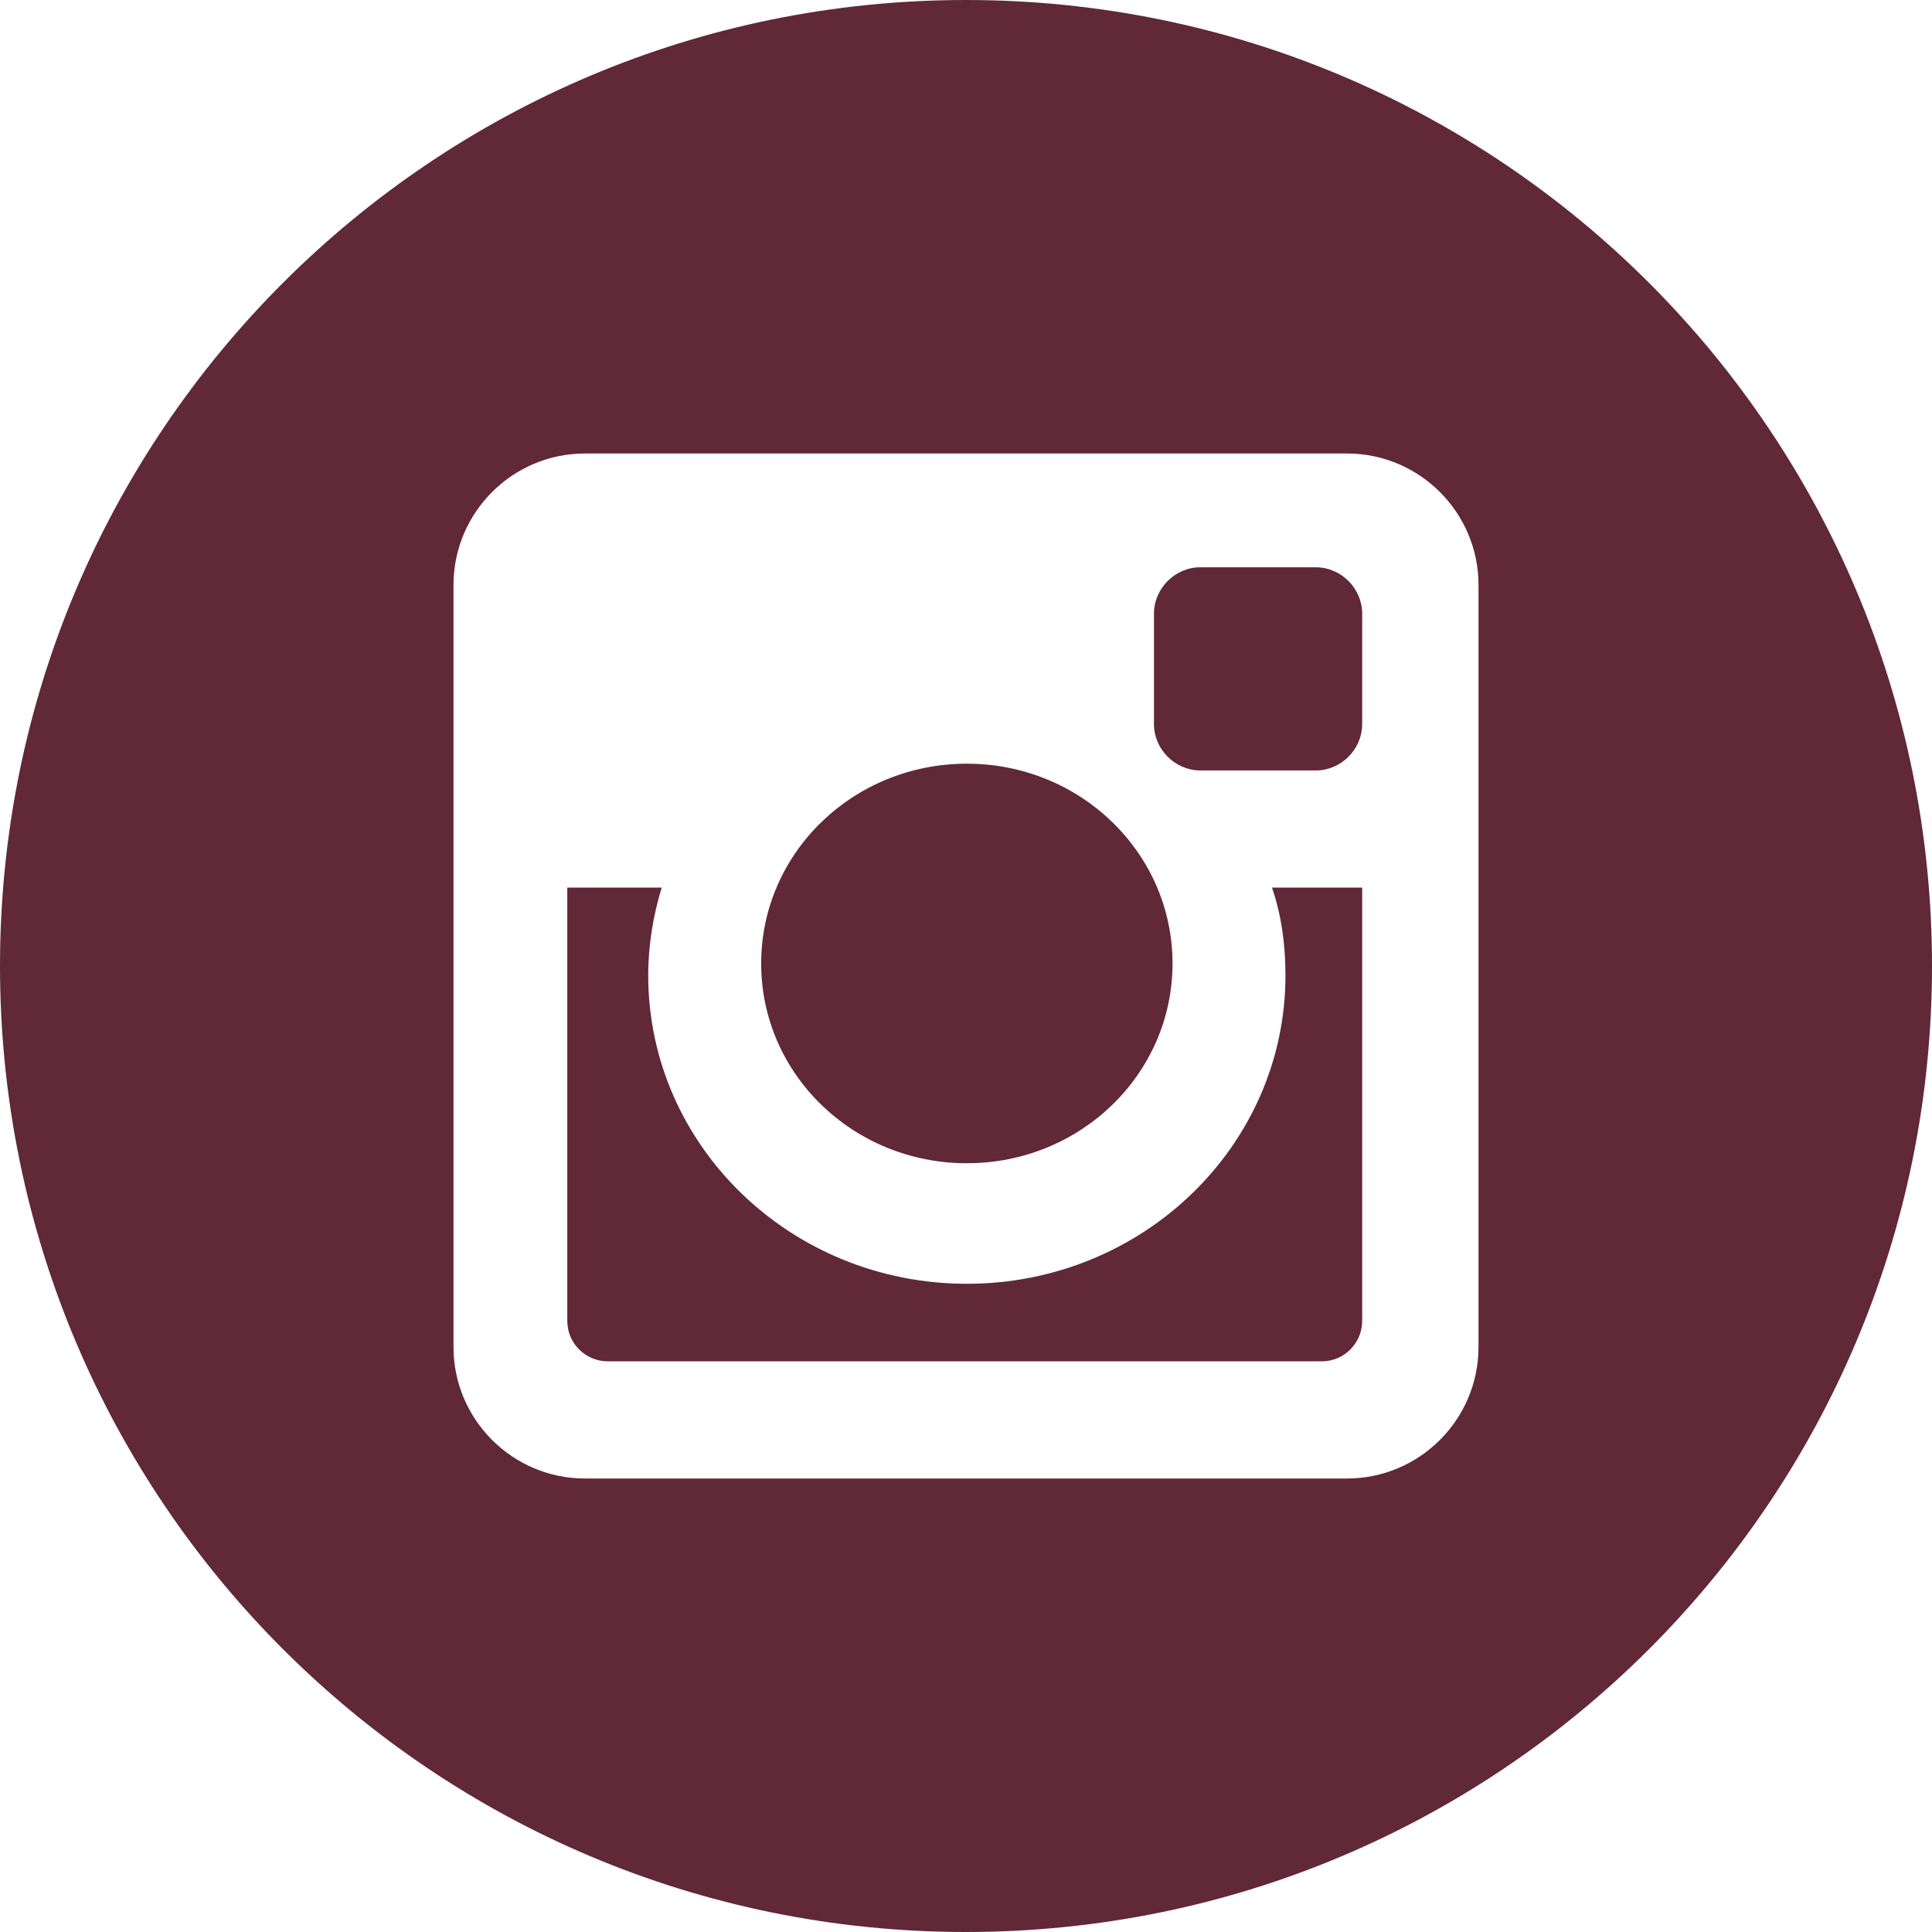
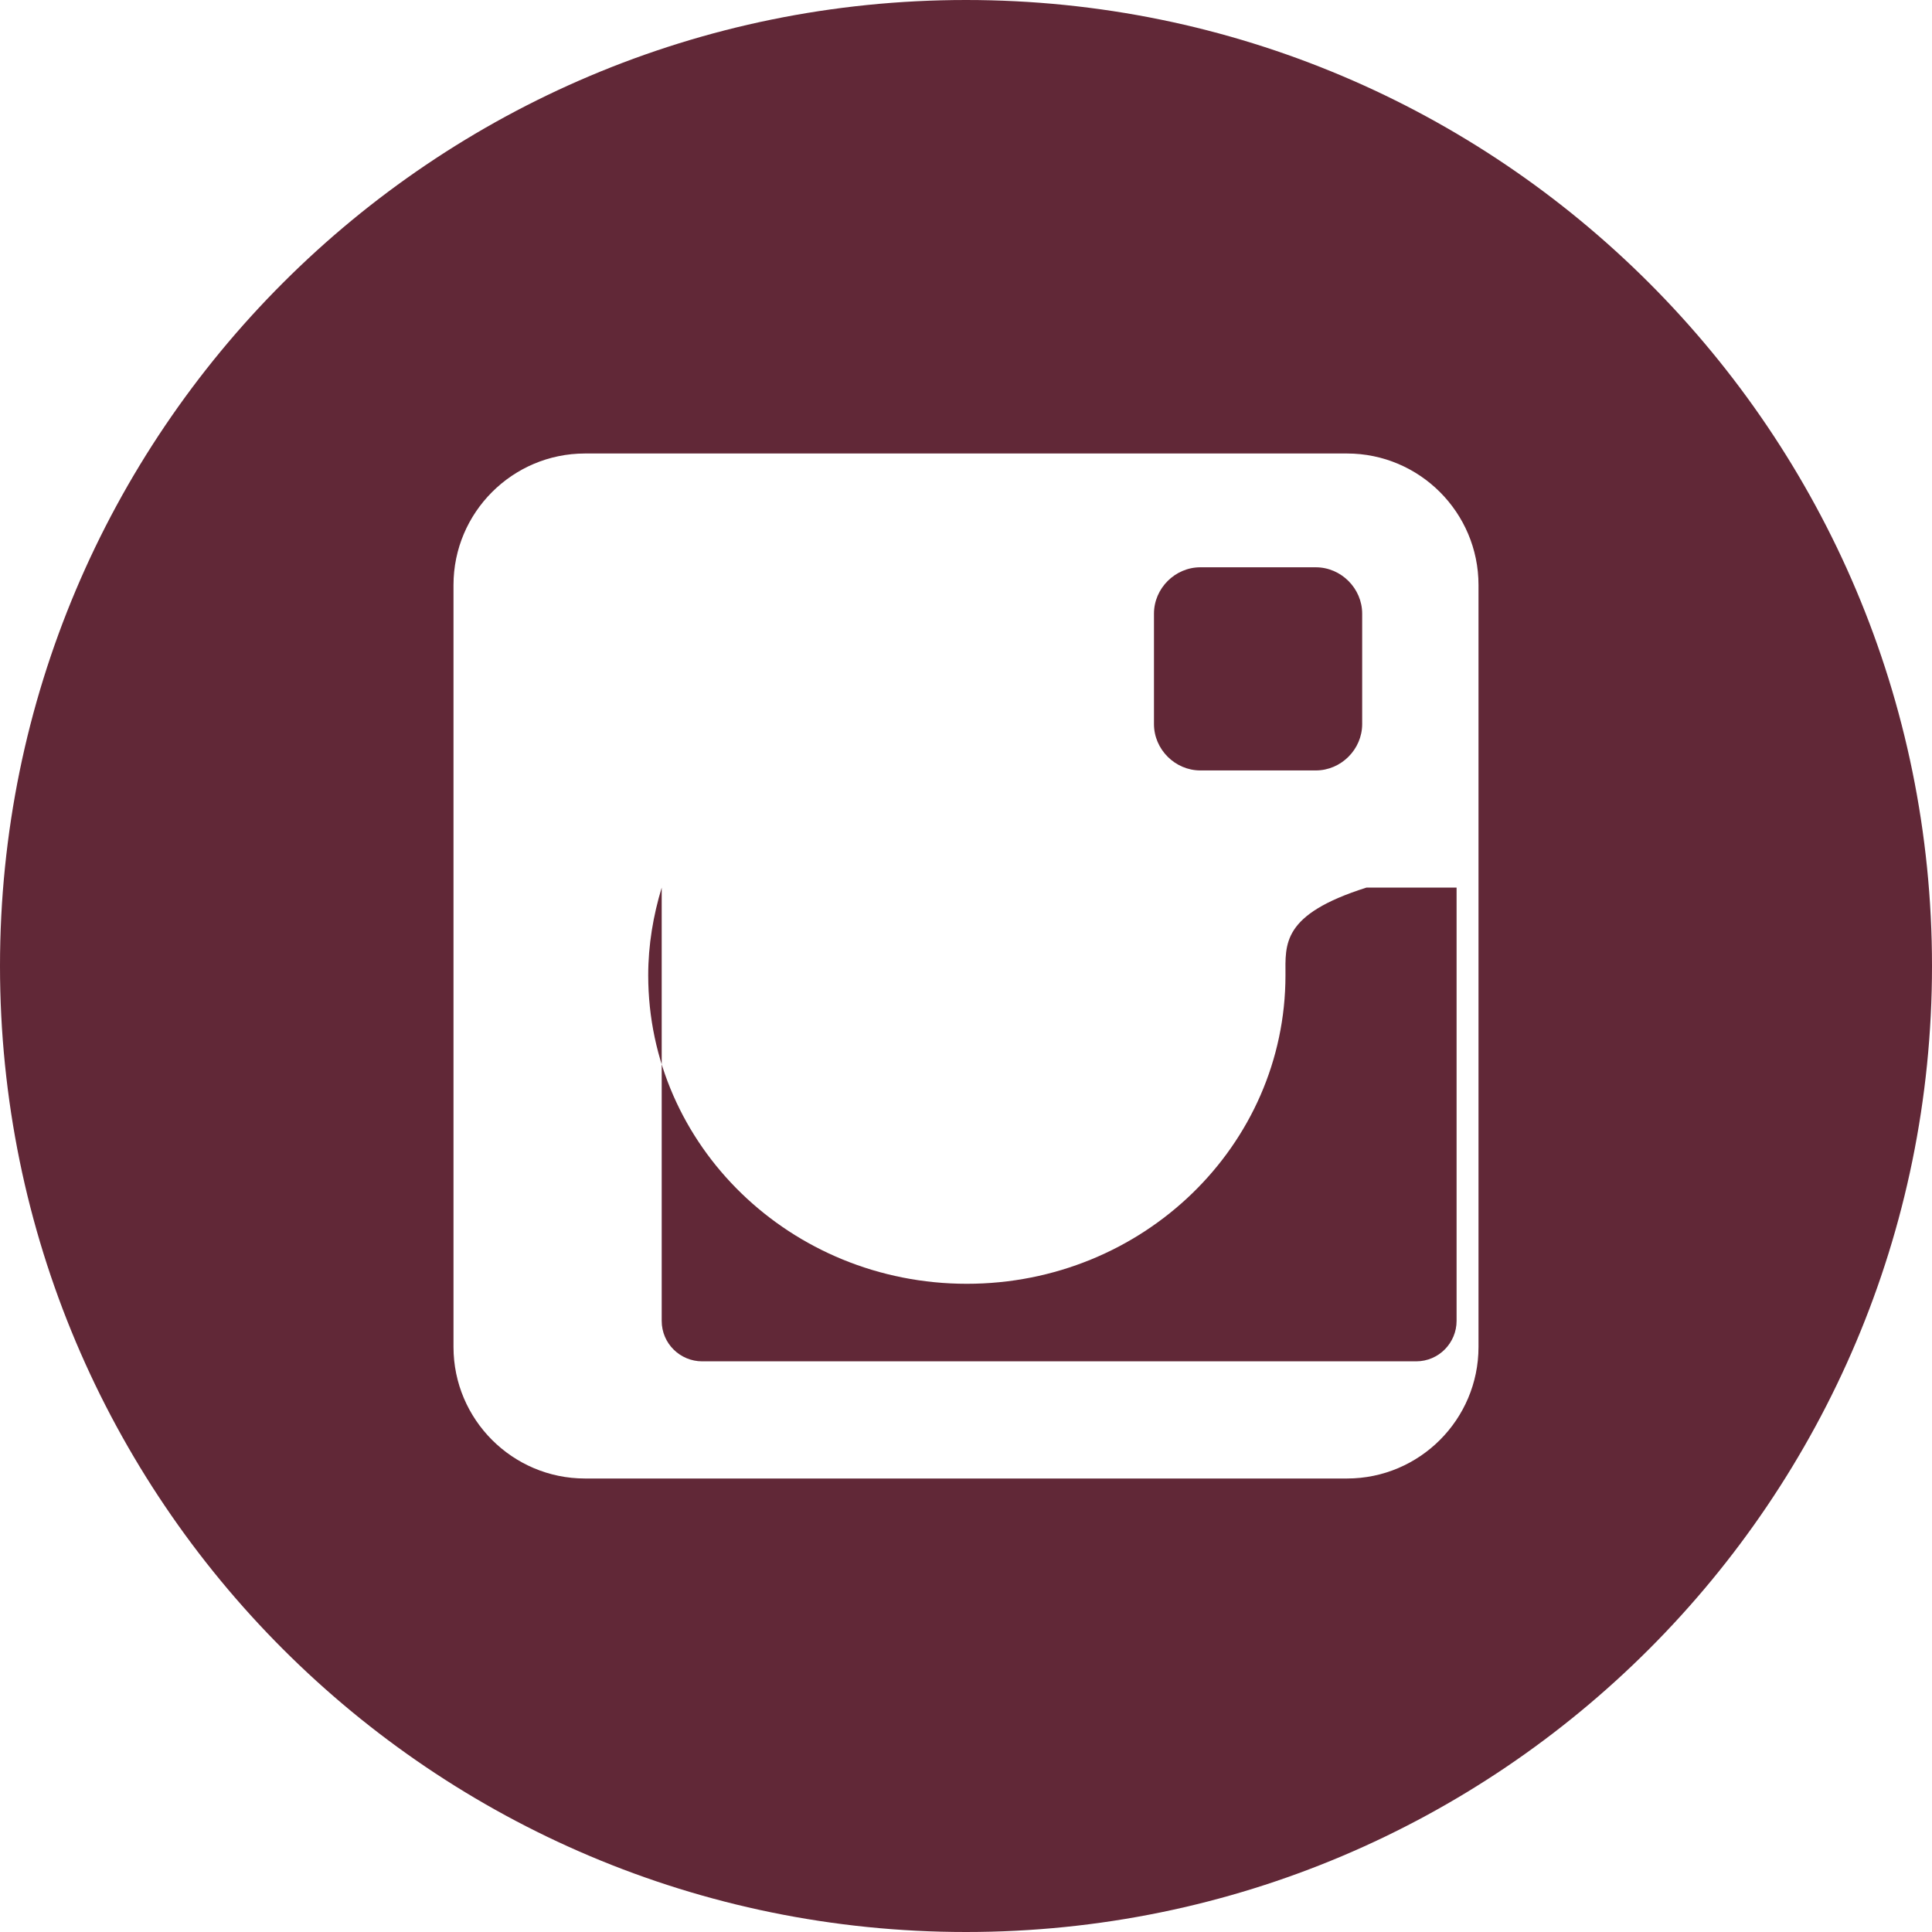
<svg xmlns="http://www.w3.org/2000/svg" version="1.1" x="0px" y="0px" viewBox="0 0 22.92 22.92" style="enable-background:new 0 0 22.92 22.92;" xml:space="preserve">
  <style type="text/css">
	.st0{opacity:0.2;clip-path:url(#SVGID_2_);}
	.st1{fill:#612837;}
	.st2{fill:#617E72;}
	.st3{fill:#FFFFFF;}
	.st4{opacity:0.2;clip-path:url(#SVGID_4_);fill:#000202;}
	.st5{fill:none;stroke:#FFFFFF;stroke-width:2;stroke-miterlimit:10;}
	.st6{fill:none;stroke:#FFFFFF;stroke-miterlimit:10;}
	.st7{opacity:0.2;clip-path:url(#SVGID_6_);}
	.st8{fill:#8C9795;}
	.st9{fill:#AFBDB8;}
	.st10{fill:#E9E7E4;}
	.st11{opacity:0.1;}
	.st12{opacity:0.2;clip-path:url(#SVGID_10_);}
	.st13{clip-path:url(#SVGID_12_);}
	.st14{fill:none;stroke:#617E72;stroke-width:2;stroke-miterlimit:10;}
	.st15{clip-path:url(#SVGID_20_);}
	.st16{fill:#9C182F;stroke:#FFFFFF;stroke-miterlimit:10;}
	.st17{fill:#617E72;stroke:#FFFFFF;stroke-miterlimit:10;}
	.st18{fill:none;stroke:#9C182F;stroke-miterlimit:10;}
	.st19{clip-path:url(#SVGID_22_);}
	.st20{fill:#25272A;}
	.st21{clip-path:url(#SVGID_26_);}
	.st22{fill:#F4F3F1;}
	.st23{fill:#F7F6F6;stroke:#617E72;stroke-width:0.5;stroke-miterlimit:10;}
	.st24{fill:none;stroke:#637E72;stroke-width:0.5;stroke-miterlimit:10;}
	.st25{fill:none;stroke:#637E72;stroke-width:0.5;stroke-miterlimit:10;stroke-dasharray:1.941,1.941;}
	.st26{fill:none;stroke:#637E72;stroke-width:0.5;stroke-miterlimit:10;stroke-dasharray:2;}
	.st27{fill:#F7F6F6;stroke:#637E72;stroke-miterlimit:10;}
	.st28{fill:none;stroke:#617E72;stroke-width:0.5;stroke-miterlimit:10;}
	.st29{fill:#FFFFFF;stroke:#617E72;stroke-width:0.5;stroke-miterlimit:10;}
	.st30{fill:#F7F6F6;stroke:#637E72;stroke-width:0.5;stroke-miterlimit:10;stroke-dasharray:2;}
	.st31{display:none;}
	.st32{display:inline;}
	.st33{fill:none;stroke:#00FFFF;stroke-miterlimit:10;}
</style>
  <g id="Layer_2">
    <g>
-       <path class="st1" d="M11.47,13.8c1.35,0,2.44-1.06,2.44-2.37c0-1.31-1.09-2.37-2.44-2.37c-1.35,0-2.44,1.06-2.44,2.37    C9.03,12.74,10.12,13.8,11.47,13.8z" />
-       <path class="st1" d="M15.25,11.57c0,2.02-1.69,3.66-3.78,3.66c-2.09,0-3.78-1.64-3.78-3.66c0-0.36,0.06-0.71,0.16-1.04H6.73v5.14    c0,0.27,0.22,0.48,0.48,0.48h8.47c0.27,0,0.48-0.22,0.48-0.48v-5.14h-1.07C15.2,10.85,15.25,11.2,15.25,11.57z" />
+       <path class="st1" d="M15.25,11.57c0,2.02-1.69,3.66-3.78,3.66c-2.09,0-3.78-1.64-3.78-3.66c0-0.36,0.06-0.71,0.16-1.04v5.14    c0,0.27,0.22,0.48,0.48,0.48h8.47c0.27,0,0.48-0.22,0.48-0.48v-5.14h-1.07C15.2,10.85,15.25,11.2,15.25,11.57z" />
      <path class="st1" d="M11.46,0C5.13,0,0,5.13,0,11.46s5.13,11.46,11.46,11.46c6.33,0,11.46-5.13,11.46-11.46S17.79,0,11.46,0z     M17.54,15.98c0,0.86-0.7,1.56-1.56,1.56H6.94c-0.86,0-1.56-0.7-1.56-1.56V6.94c0-0.86,0.7-1.56,1.56-1.56h9.04    c0.86,0,1.56,0.7,1.56,1.56V15.98z" />
      <path class="st1" d="M14.24,9.14h1.37c0.3,0,0.55-0.25,0.55-0.55V7.28c0-0.3-0.25-0.55-0.55-0.55h-1.37    c-0.3,0-0.55,0.25-0.55,0.55v1.31C13.69,8.89,13.94,9.14,14.24,9.14z" />
    </g>
  </g>
  <g id="Grid" class="st31">
    <g class="st32">
-       <rect x="-0.88" y="-4670.99" class="st33" width="100.08" height="6638" />
-     </g>
+       </g>
  </g>
  <g id="Layer_3">
</g>
</svg>